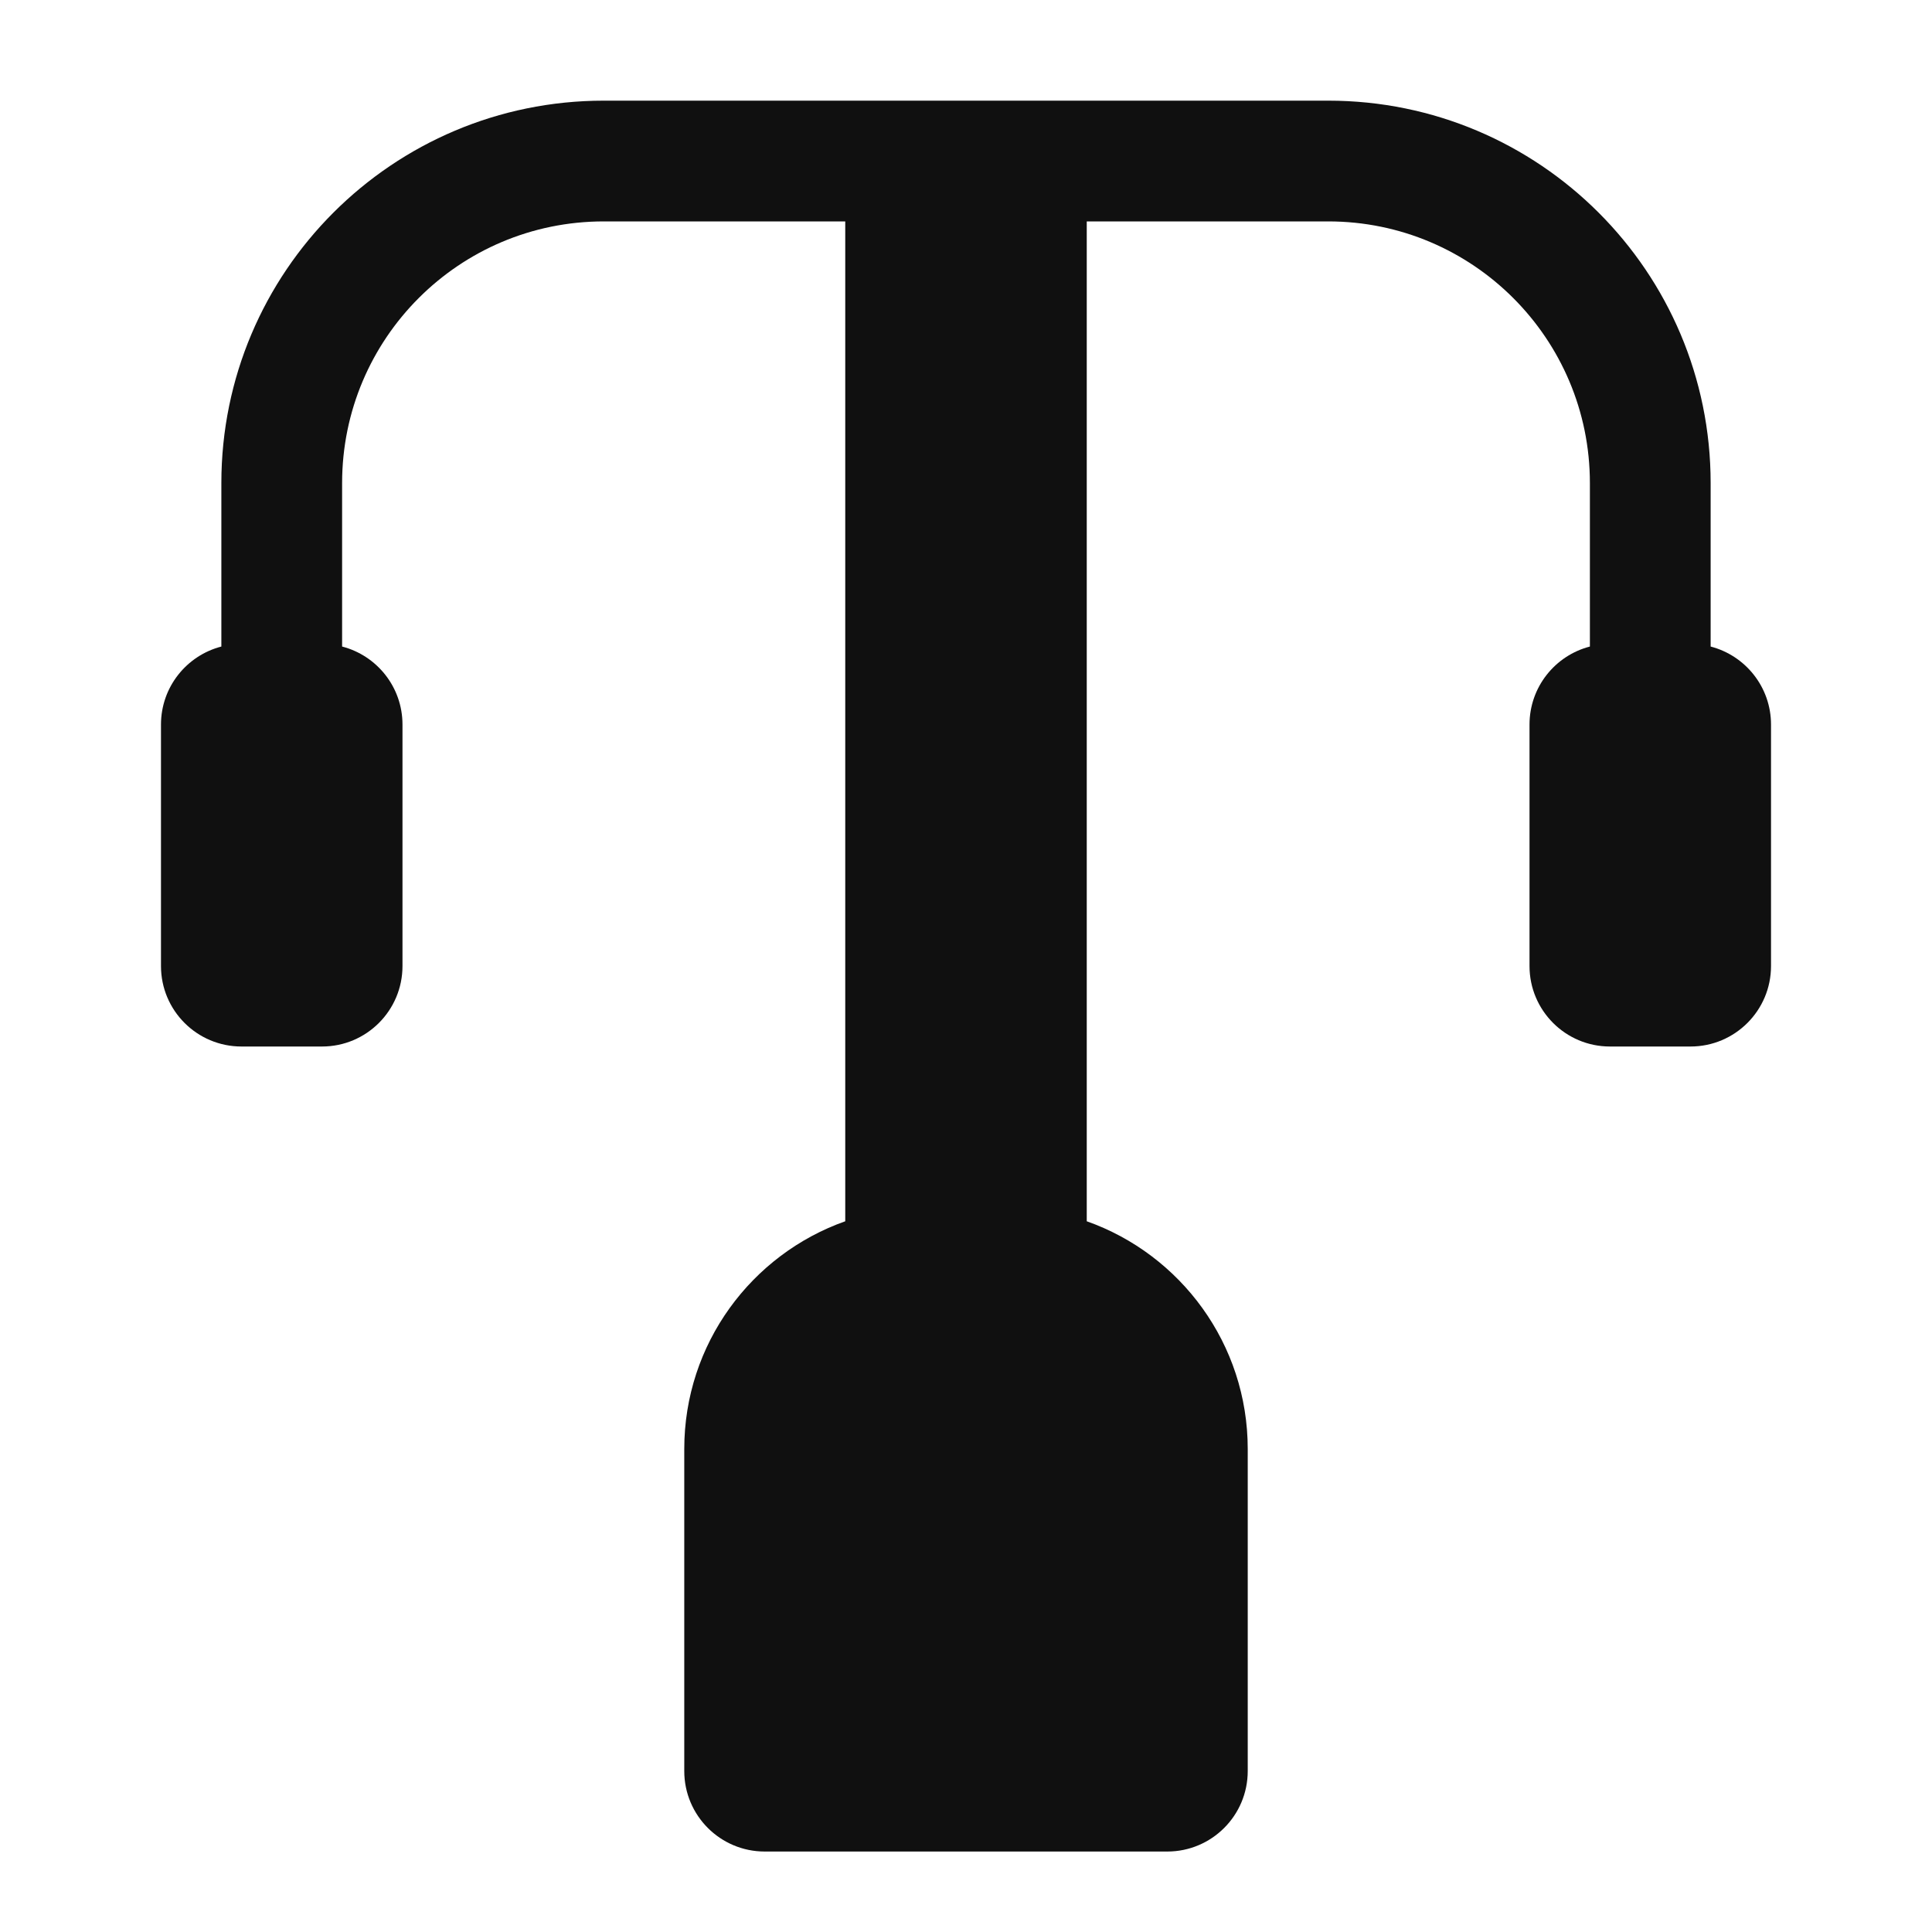
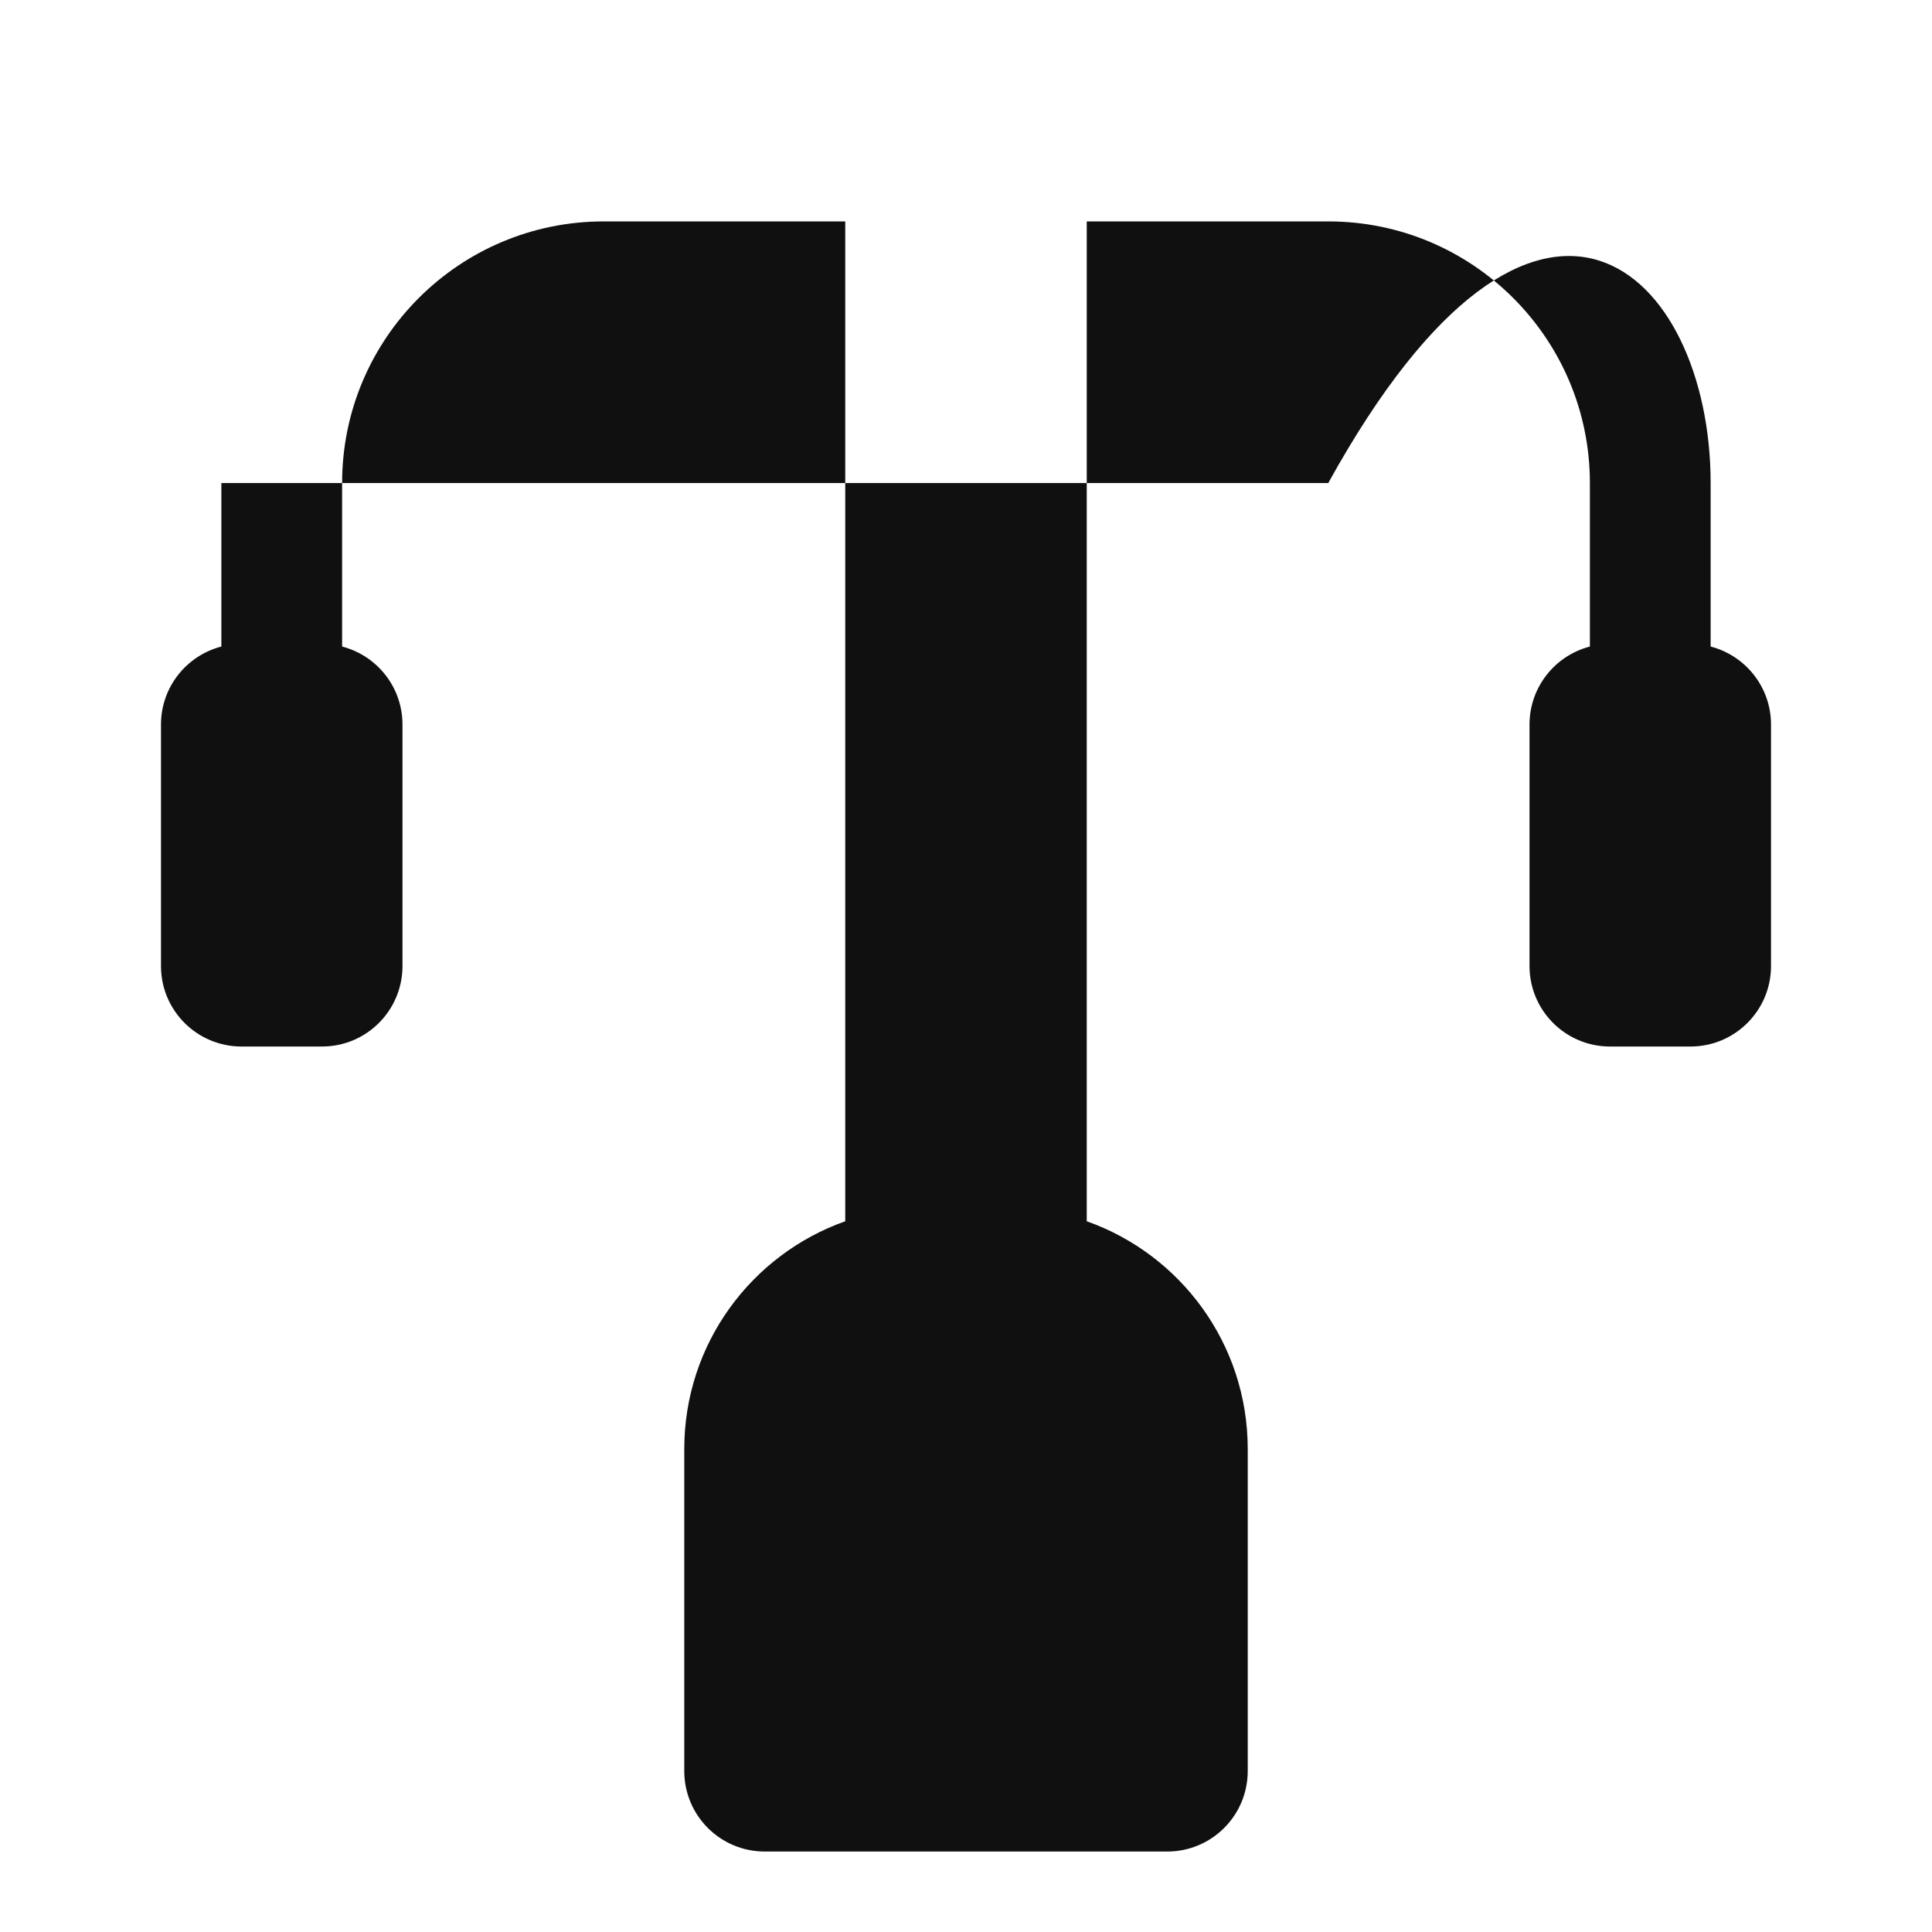
<svg xmlns="http://www.w3.org/2000/svg" width="40" height="40" viewBox="0 0 40 40" fill="none">
  <g id="icMachines">
-     <path id="vector" d="M4.583 10.001C4.583 5.628 8.128 2.084 12.5 2.084H27.5C31.872 2.084 35.417 5.628 35.417 10.001V13.386C36.135 13.572 36.667 14.224 36.667 15.001V20.001C36.667 20.921 35.92 21.667 35 21.667H33.333C32.413 21.667 31.667 20.921 31.667 20.001V15.001C31.667 14.224 32.198 13.572 32.917 13.386V10.001C32.917 7.009 30.491 4.584 27.5 4.584H22.5V25.285C24.442 25.972 25.833 27.824 25.833 30.001V36.667C25.833 37.588 25.087 38.334 24.167 38.334H15.833C14.913 38.334 14.167 37.588 14.167 36.667V30.001C14.167 27.824 15.558 25.972 17.5 25.285V4.584H12.5C9.508 4.584 7.083 7.009 7.083 10.001V13.386C7.802 13.572 8.333 14.224 8.333 15.001V20.001C8.333 20.921 7.587 21.667 6.667 21.667H5C4.079 21.667 3.333 20.921 3.333 20.001V15.001C3.333 14.224 3.864 13.572 4.583 13.386V10.001Z" fill="#101010" />
+     <path id="vector" d="M4.583 10.001H27.5C31.872 2.084 35.417 5.628 35.417 10.001V13.386C36.135 13.572 36.667 14.224 36.667 15.001V20.001C36.667 20.921 35.92 21.667 35 21.667H33.333C32.413 21.667 31.667 20.921 31.667 20.001V15.001C31.667 14.224 32.198 13.572 32.917 13.386V10.001C32.917 7.009 30.491 4.584 27.5 4.584H22.5V25.285C24.442 25.972 25.833 27.824 25.833 30.001V36.667C25.833 37.588 25.087 38.334 24.167 38.334H15.833C14.913 38.334 14.167 37.588 14.167 36.667V30.001C14.167 27.824 15.558 25.972 17.5 25.285V4.584H12.5C9.508 4.584 7.083 7.009 7.083 10.001V13.386C7.802 13.572 8.333 14.224 8.333 15.001V20.001C8.333 20.921 7.587 21.667 6.667 21.667H5C4.079 21.667 3.333 20.921 3.333 20.001V15.001C3.333 14.224 3.864 13.572 4.583 13.386V10.001Z" fill="#101010" />
  </g>
</svg>